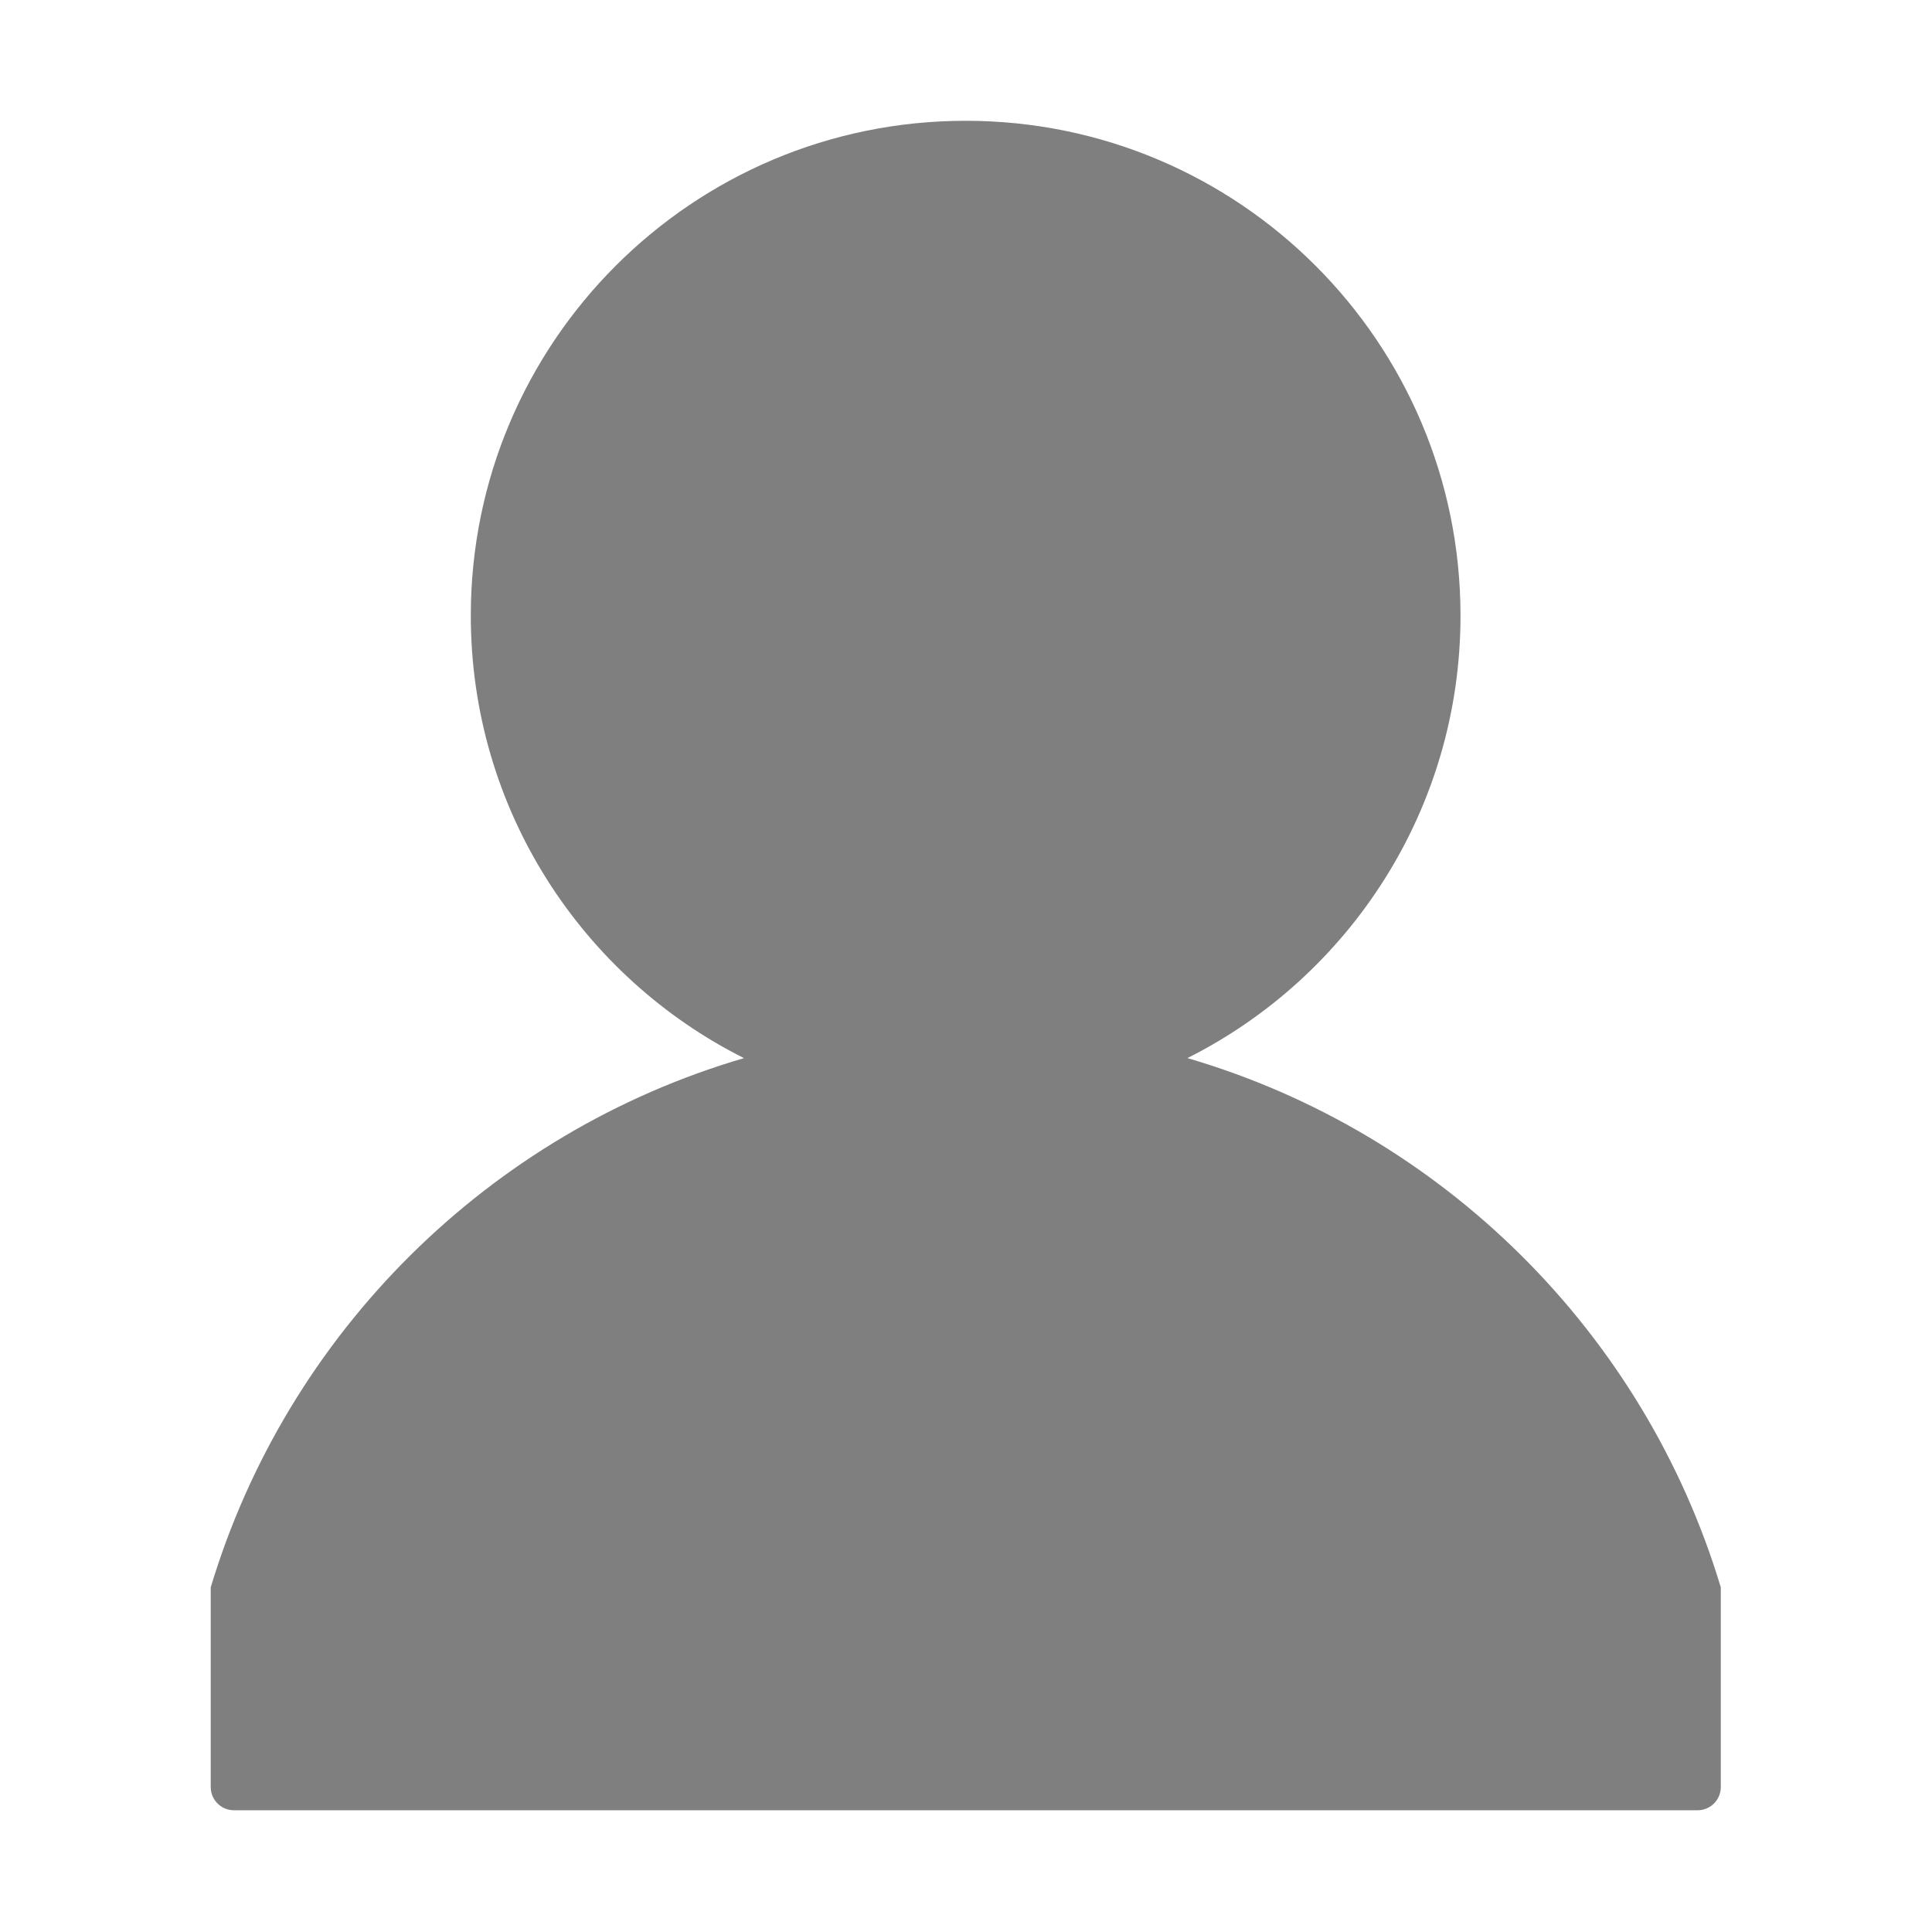
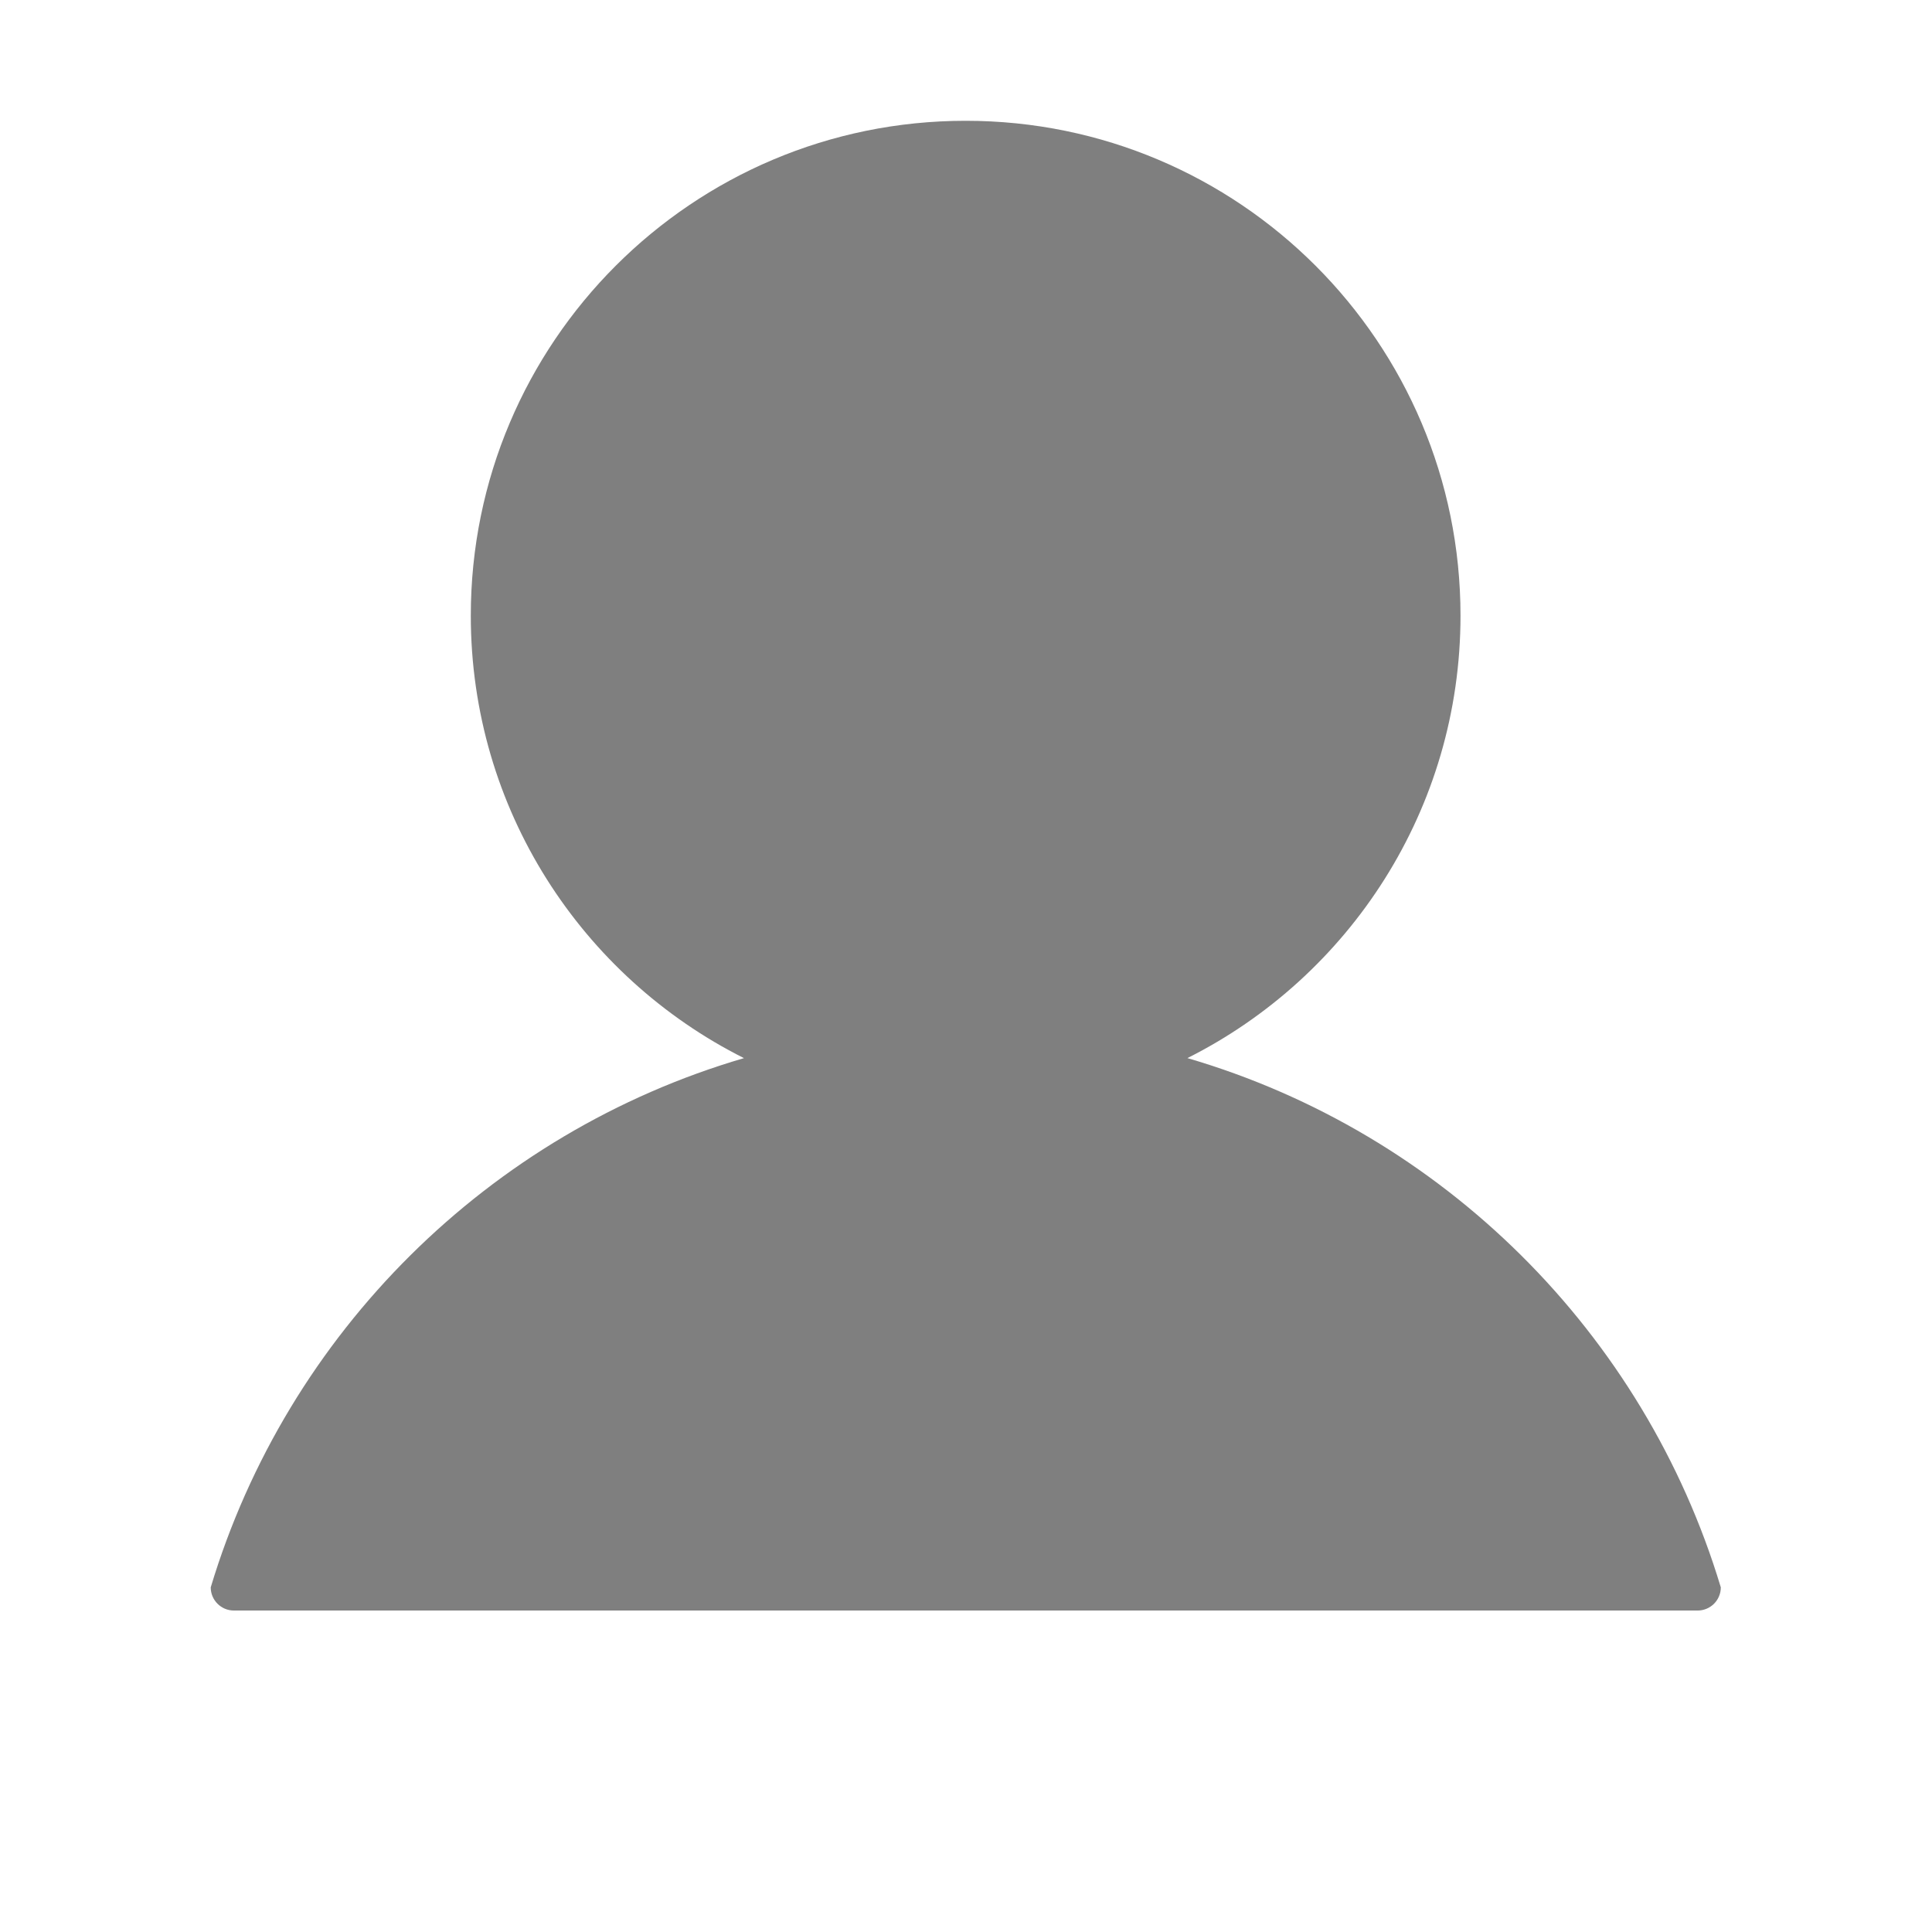
<svg xmlns="http://www.w3.org/2000/svg" t="1667985482925" class="icon" viewBox="0 0 1024 1024" version="1.1" p-id="3547" width="16" height="16">
-   <path d="M629.357 560.813c85.831-43.104 144.739-131.922 144.739-234.512 0-144.853-117.426-262.28-262.281-262.28-144.853 0-262.28 117.425-262.28 262.28 0 102.608 58.929 191.438 144.781 234.532C259.079 600.408 152.258 706.521 111.689 841.334l0 105.856c0 6.781 5.498 12.28 12.28 12.28l775.813 0c6.783 0 12.28-5.498 12.28-12.28L912.062 841.334C871.486 706.497 764.634 600.37 629.357 560.813z" p-id="3548" fill="#7f7f7f" />
+   <path d="M629.357 560.813c85.831-43.104 144.739-131.922 144.739-234.512 0-144.853-117.426-262.28-262.281-262.28-144.853 0-262.28 117.425-262.28 262.28 0 102.608 58.929 191.438 144.781 234.532C259.079 600.408 152.258 706.521 111.689 841.334c0 6.781 5.498 12.28 12.28 12.28l775.813 0c6.783 0 12.28-5.498 12.28-12.28L912.062 841.334C871.486 706.497 764.634 600.37 629.357 560.813z" p-id="3548" fill="#7f7f7f" />
</svg>